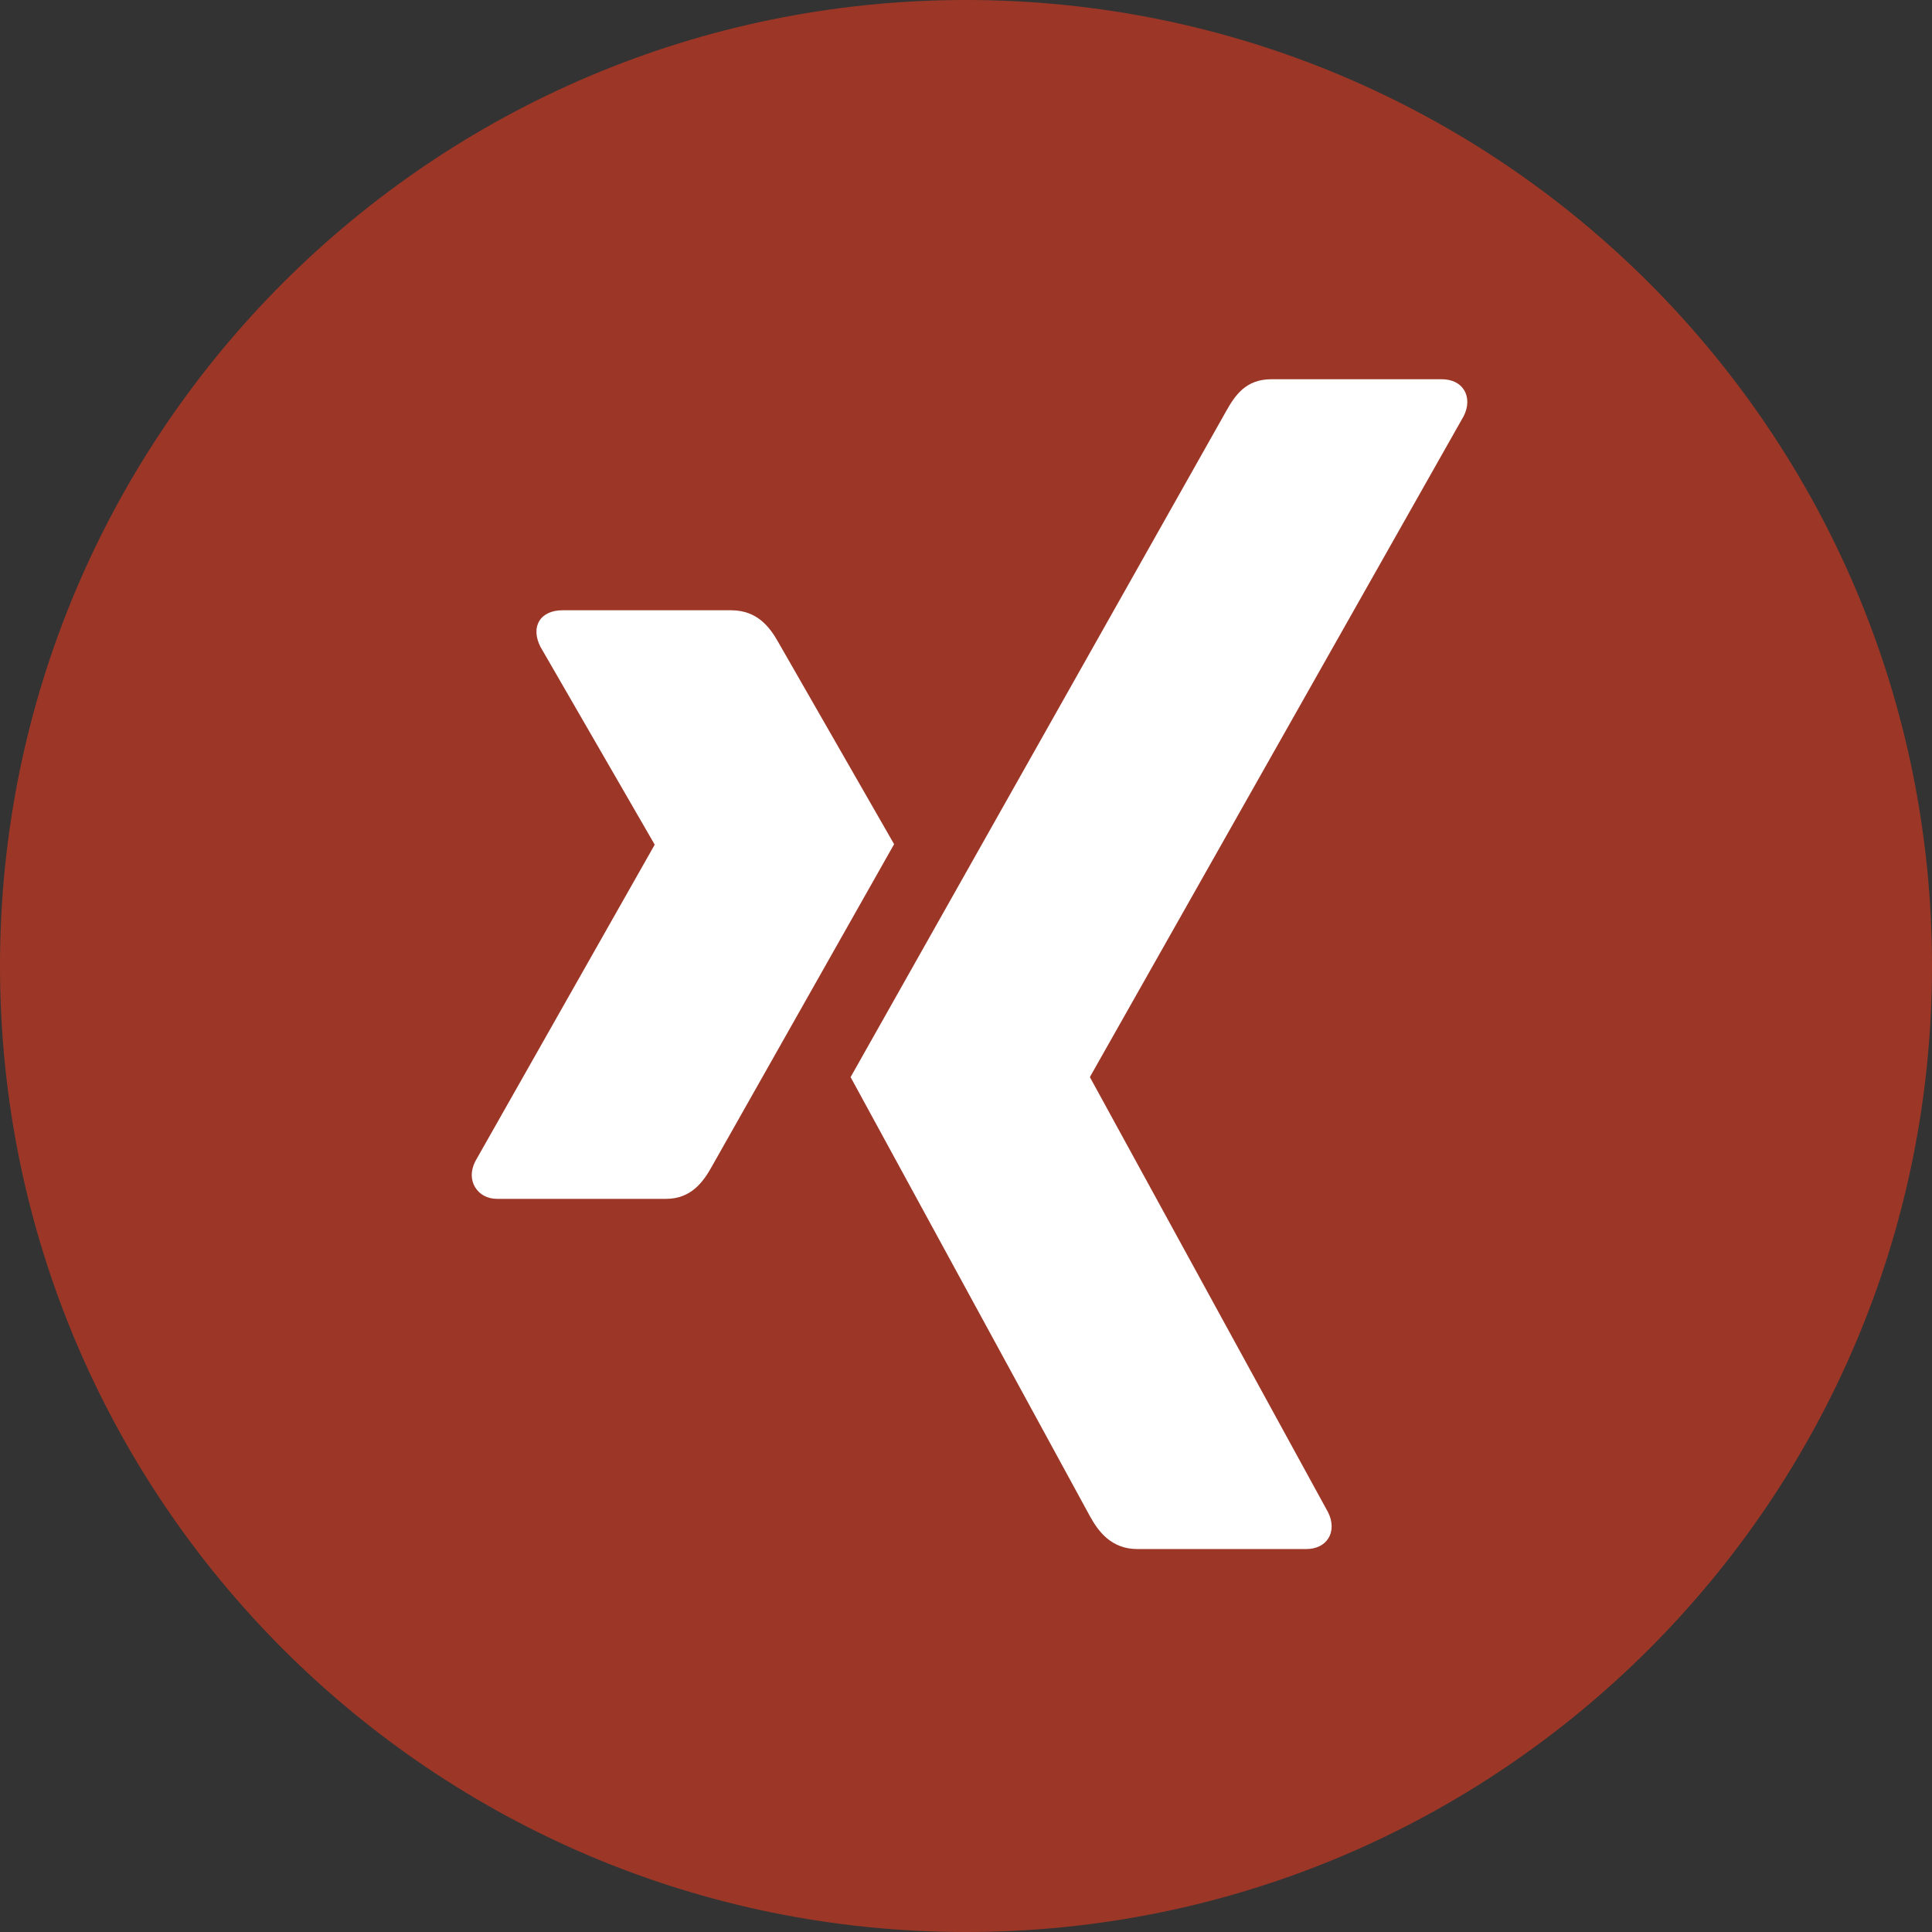
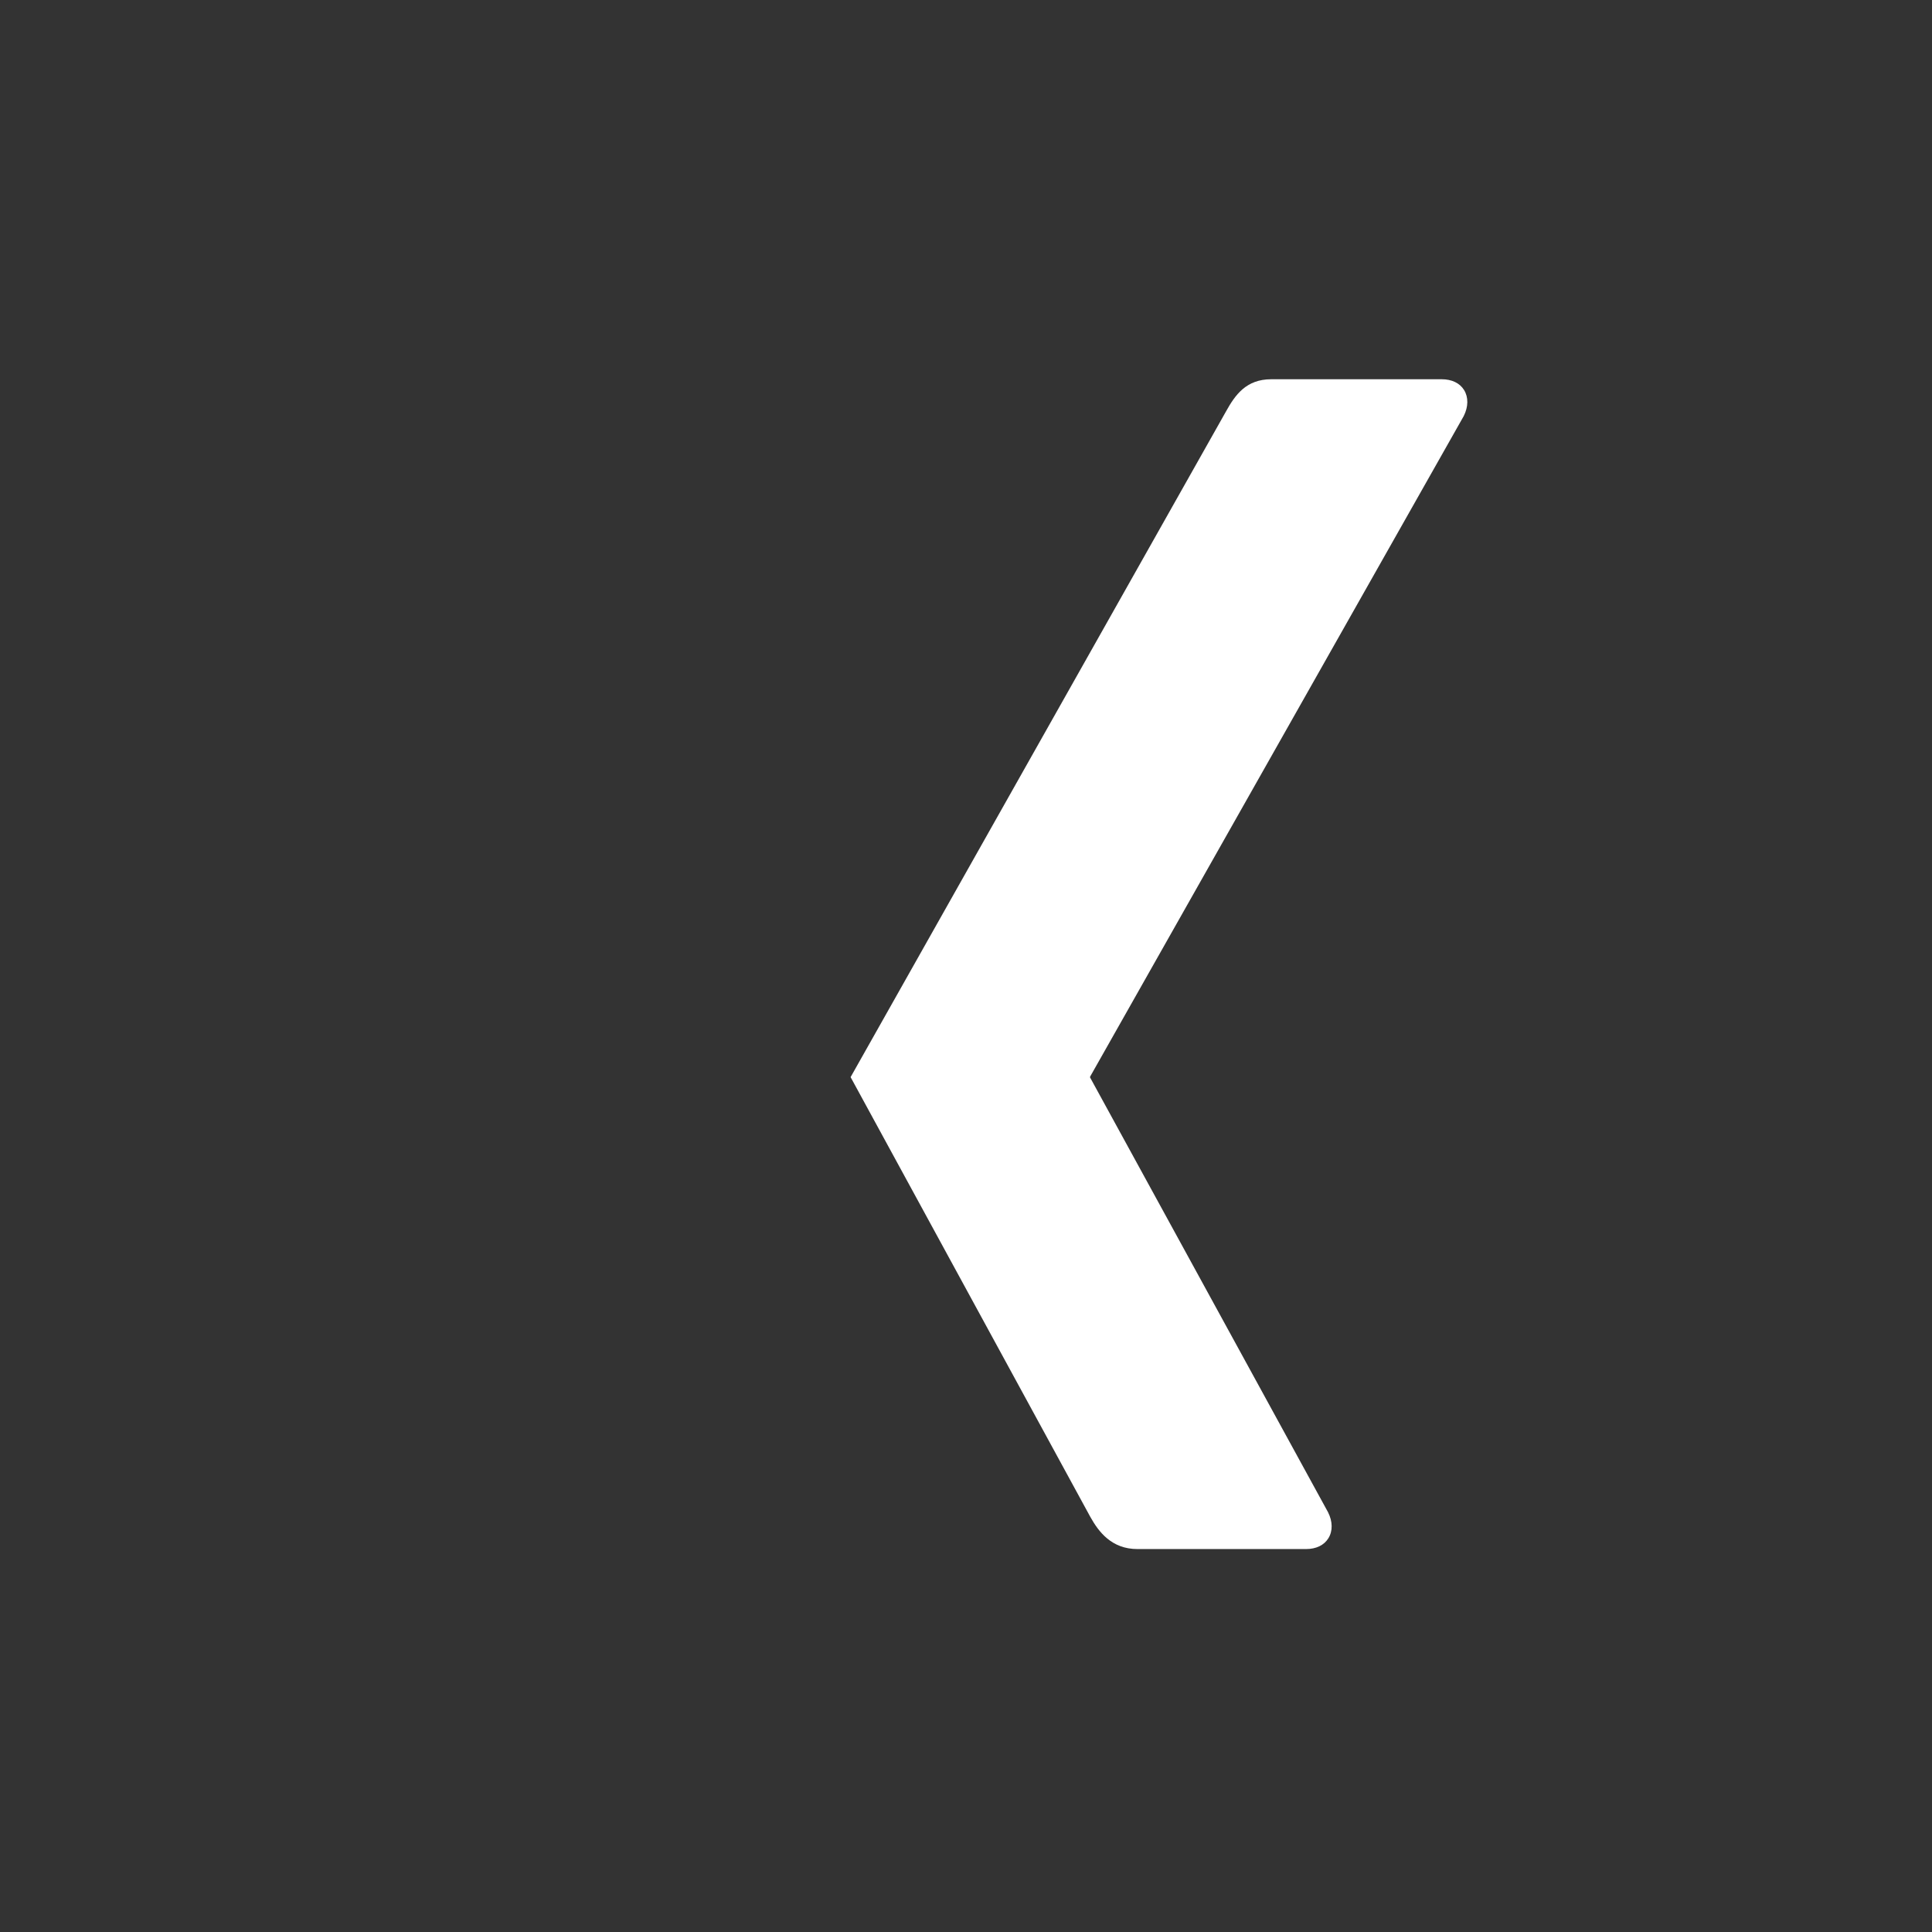
<svg xmlns="http://www.w3.org/2000/svg" version="1.1" id="Ebene_1" x="0px" y="0px" width="600px" height="600px" viewBox="0 0 600 600" enable-background="new 0 0 600 600" xml:space="preserve">
  <rect x="0" y="0" width="600" height="600" fill="#333333" stroke="none" />
-   <path fill="#9C3727" d="M600,299.998C600,465.677,465.688,600,299.998,600C134.312,600,0,465.677,0,299.99  C0,134.319,134.312,0,299.998,0C465.688,0,600,134.319,600,299.998z" />
-   <path fill="#FFFFFF" d="M174.666,189.527c-3.155,0-5.812,1.108-7.146,3.274c-1.383,2.24-1.167,5.121,0.298,8.039l35.426,61.328  c0.061,0.119,0.061,0.19,0,0.297l-55.671,98.243c-1.453,2.894-1.383,5.798,0,8.037c1.334,2.155,3.693,3.572,6.849,3.572h52.395  c7.836,0,11.609-5.286,14.29-10.12c0,0,54.443-96.292,56.564-100.029c-0.215-0.346-36.022-62.816-36.022-62.816  c-2.608-4.645-6.55-9.825-14.588-9.825H174.666z" />
  <path id="path19375" fill="#FFFFFF" d="M394.785,117.78c-7.824,0-11.219,4.93-14.03,9.979c0,0-112.878,200.179-116.593,206.751  c0.191,0.356,74.451,136.585,74.451,136.585c2.594,4.643,6.608,9.98,14.636,9.98h52.337c3.153,0,5.618-1.191,6.95-3.348  c1.395-2.237,1.361-5.191-0.104-8.098l-73.867-134.953c-0.07-0.108-0.07-0.239,0-0.349l116.009-205.116  c1.453-2.896,1.489-5.847,0.106-8.086c-1.332-2.155-3.809-3.347-6.965-3.347H394.785z" />
</svg>